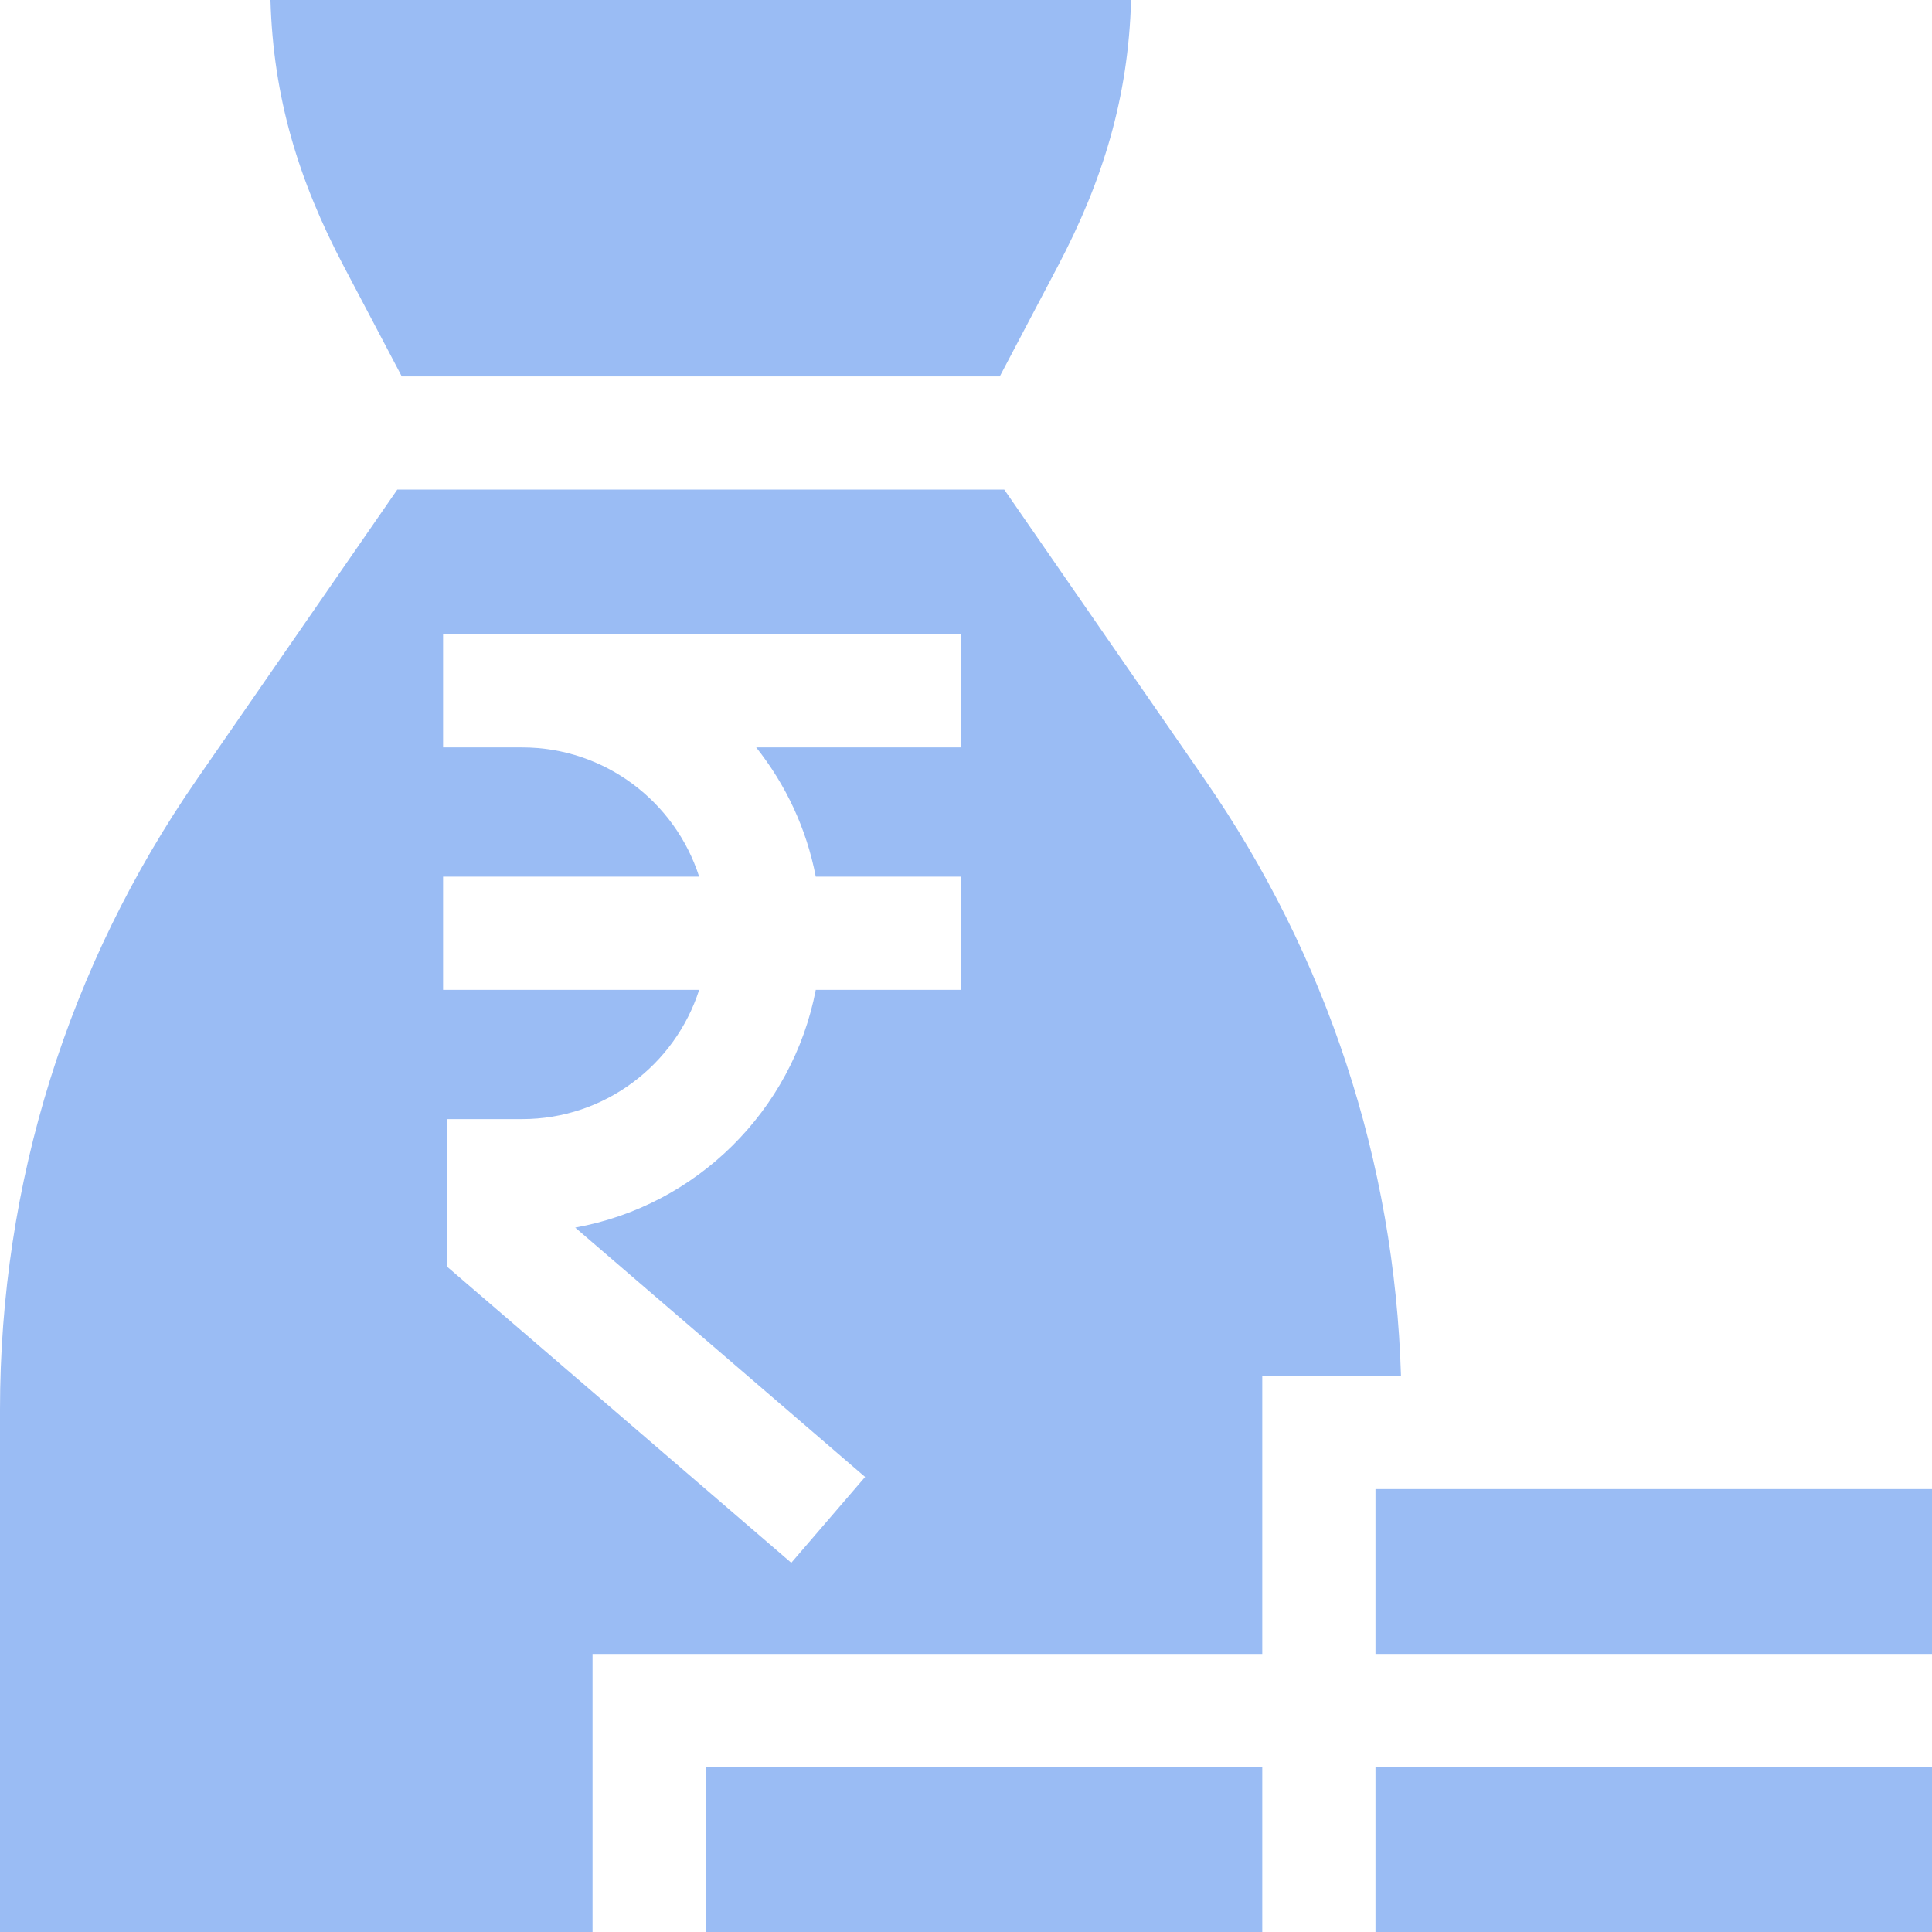
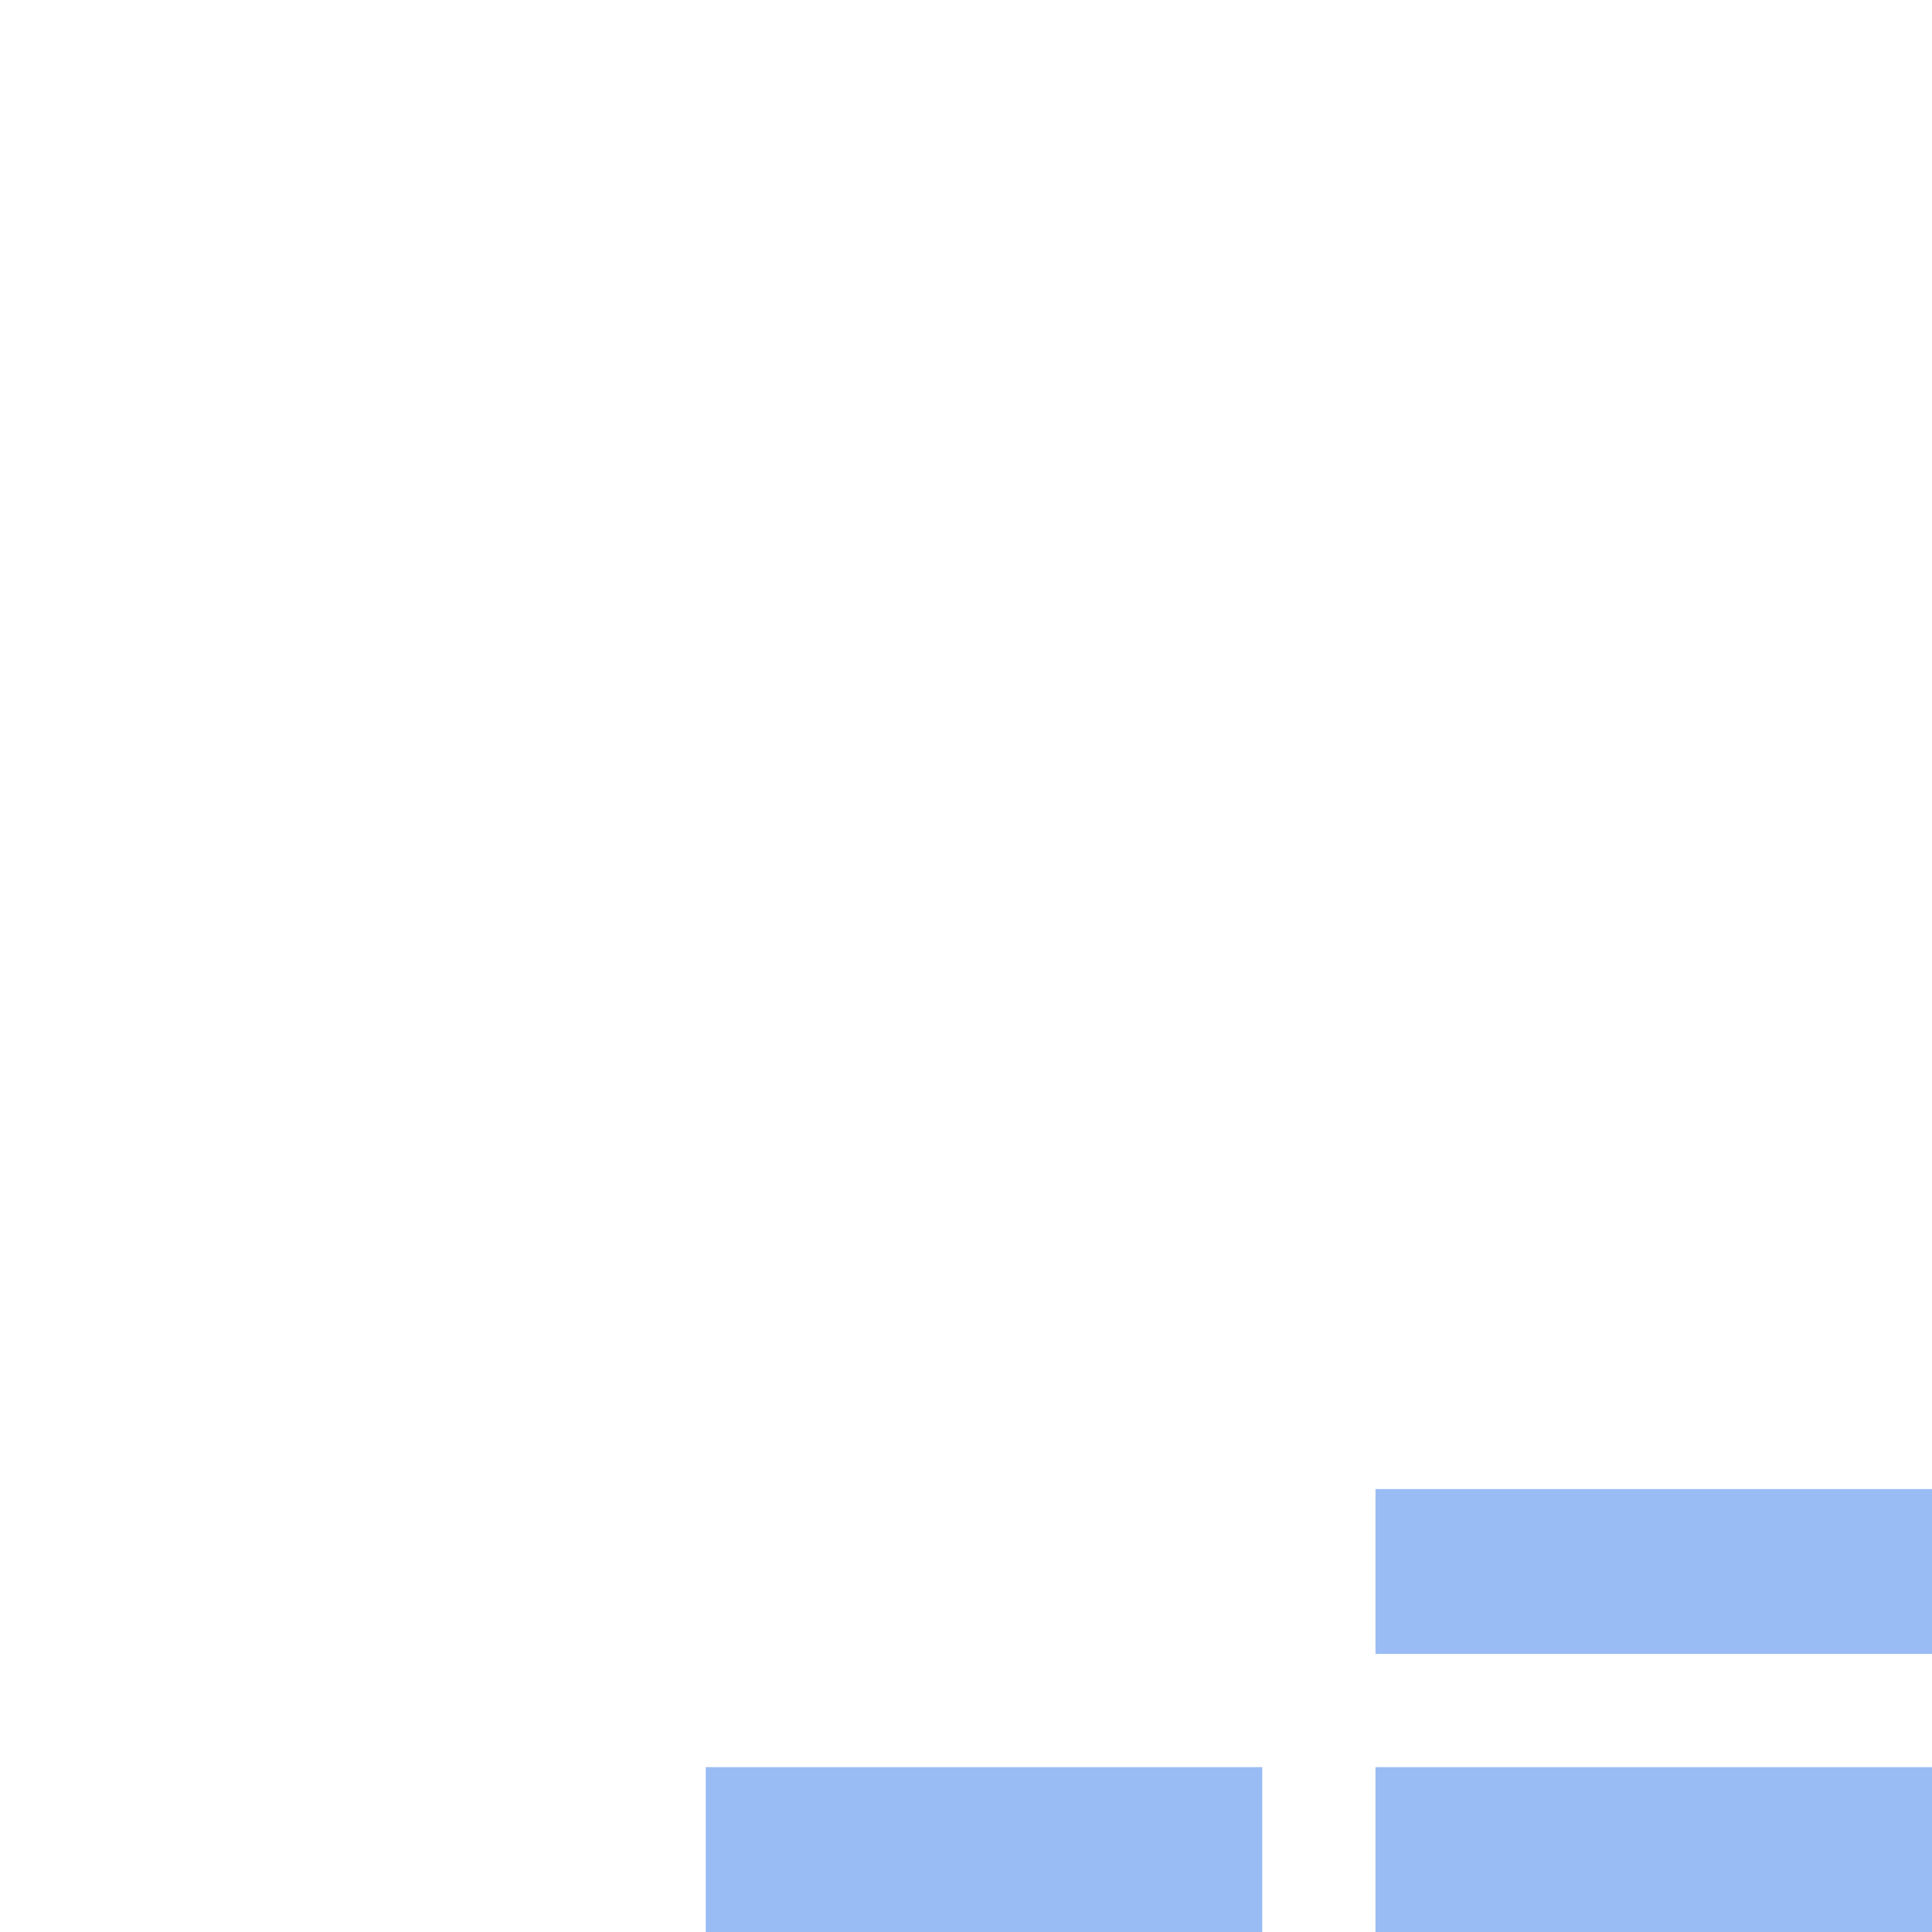
<svg xmlns="http://www.w3.org/2000/svg" version="1.1" width="59" height="59" x="0" y="0" viewBox="0 0 512 512" style="enable-background:new 0 0 512 512" xml:space="preserve" class="">
  <g>
    <path d="M364.515 394.617H512v43.691H364.515zM187.031 468.309h147.484V512H187.031zM364.515 468.309H512V512H364.515z" fill="#9abcf4" opacity="1" data-original="#000000" class="" />
-     <path d="M266.139 129.748H105.286l-53.184 76.9C18.017 255.935 0 313.66 0 373.583V512h157.031v-73.691h177.484v-73.691h36.762c-1.706-56.704-19.573-111.146-51.955-157.969zm-11.484 68.326h-54.26c7.801 9.803 13.331 21.483 15.787 34.25h38.473v30h-38.468c-6.158 32.002-31.616 57.221-63.749 63l76.825 66.084-19.563 22.744-91.143-78.401v-39.178h19.819c21.927 0 40.545-14.407 46.906-34.249H117.42v-30h67.862c-6.36-19.843-24.979-34.25-46.906-34.25H117.42v-30h137.236v30zM91.151 70.665l15.322 29.083h158.478l15.322-29.083C292.321 47.798 299.017 25.826 299.749 0H71.676c.732 25.826 7.428 47.798 19.475 70.665z" fill="#9abcf4" opacity="1" data-original="#000000" class="" />
  </g>
</svg>